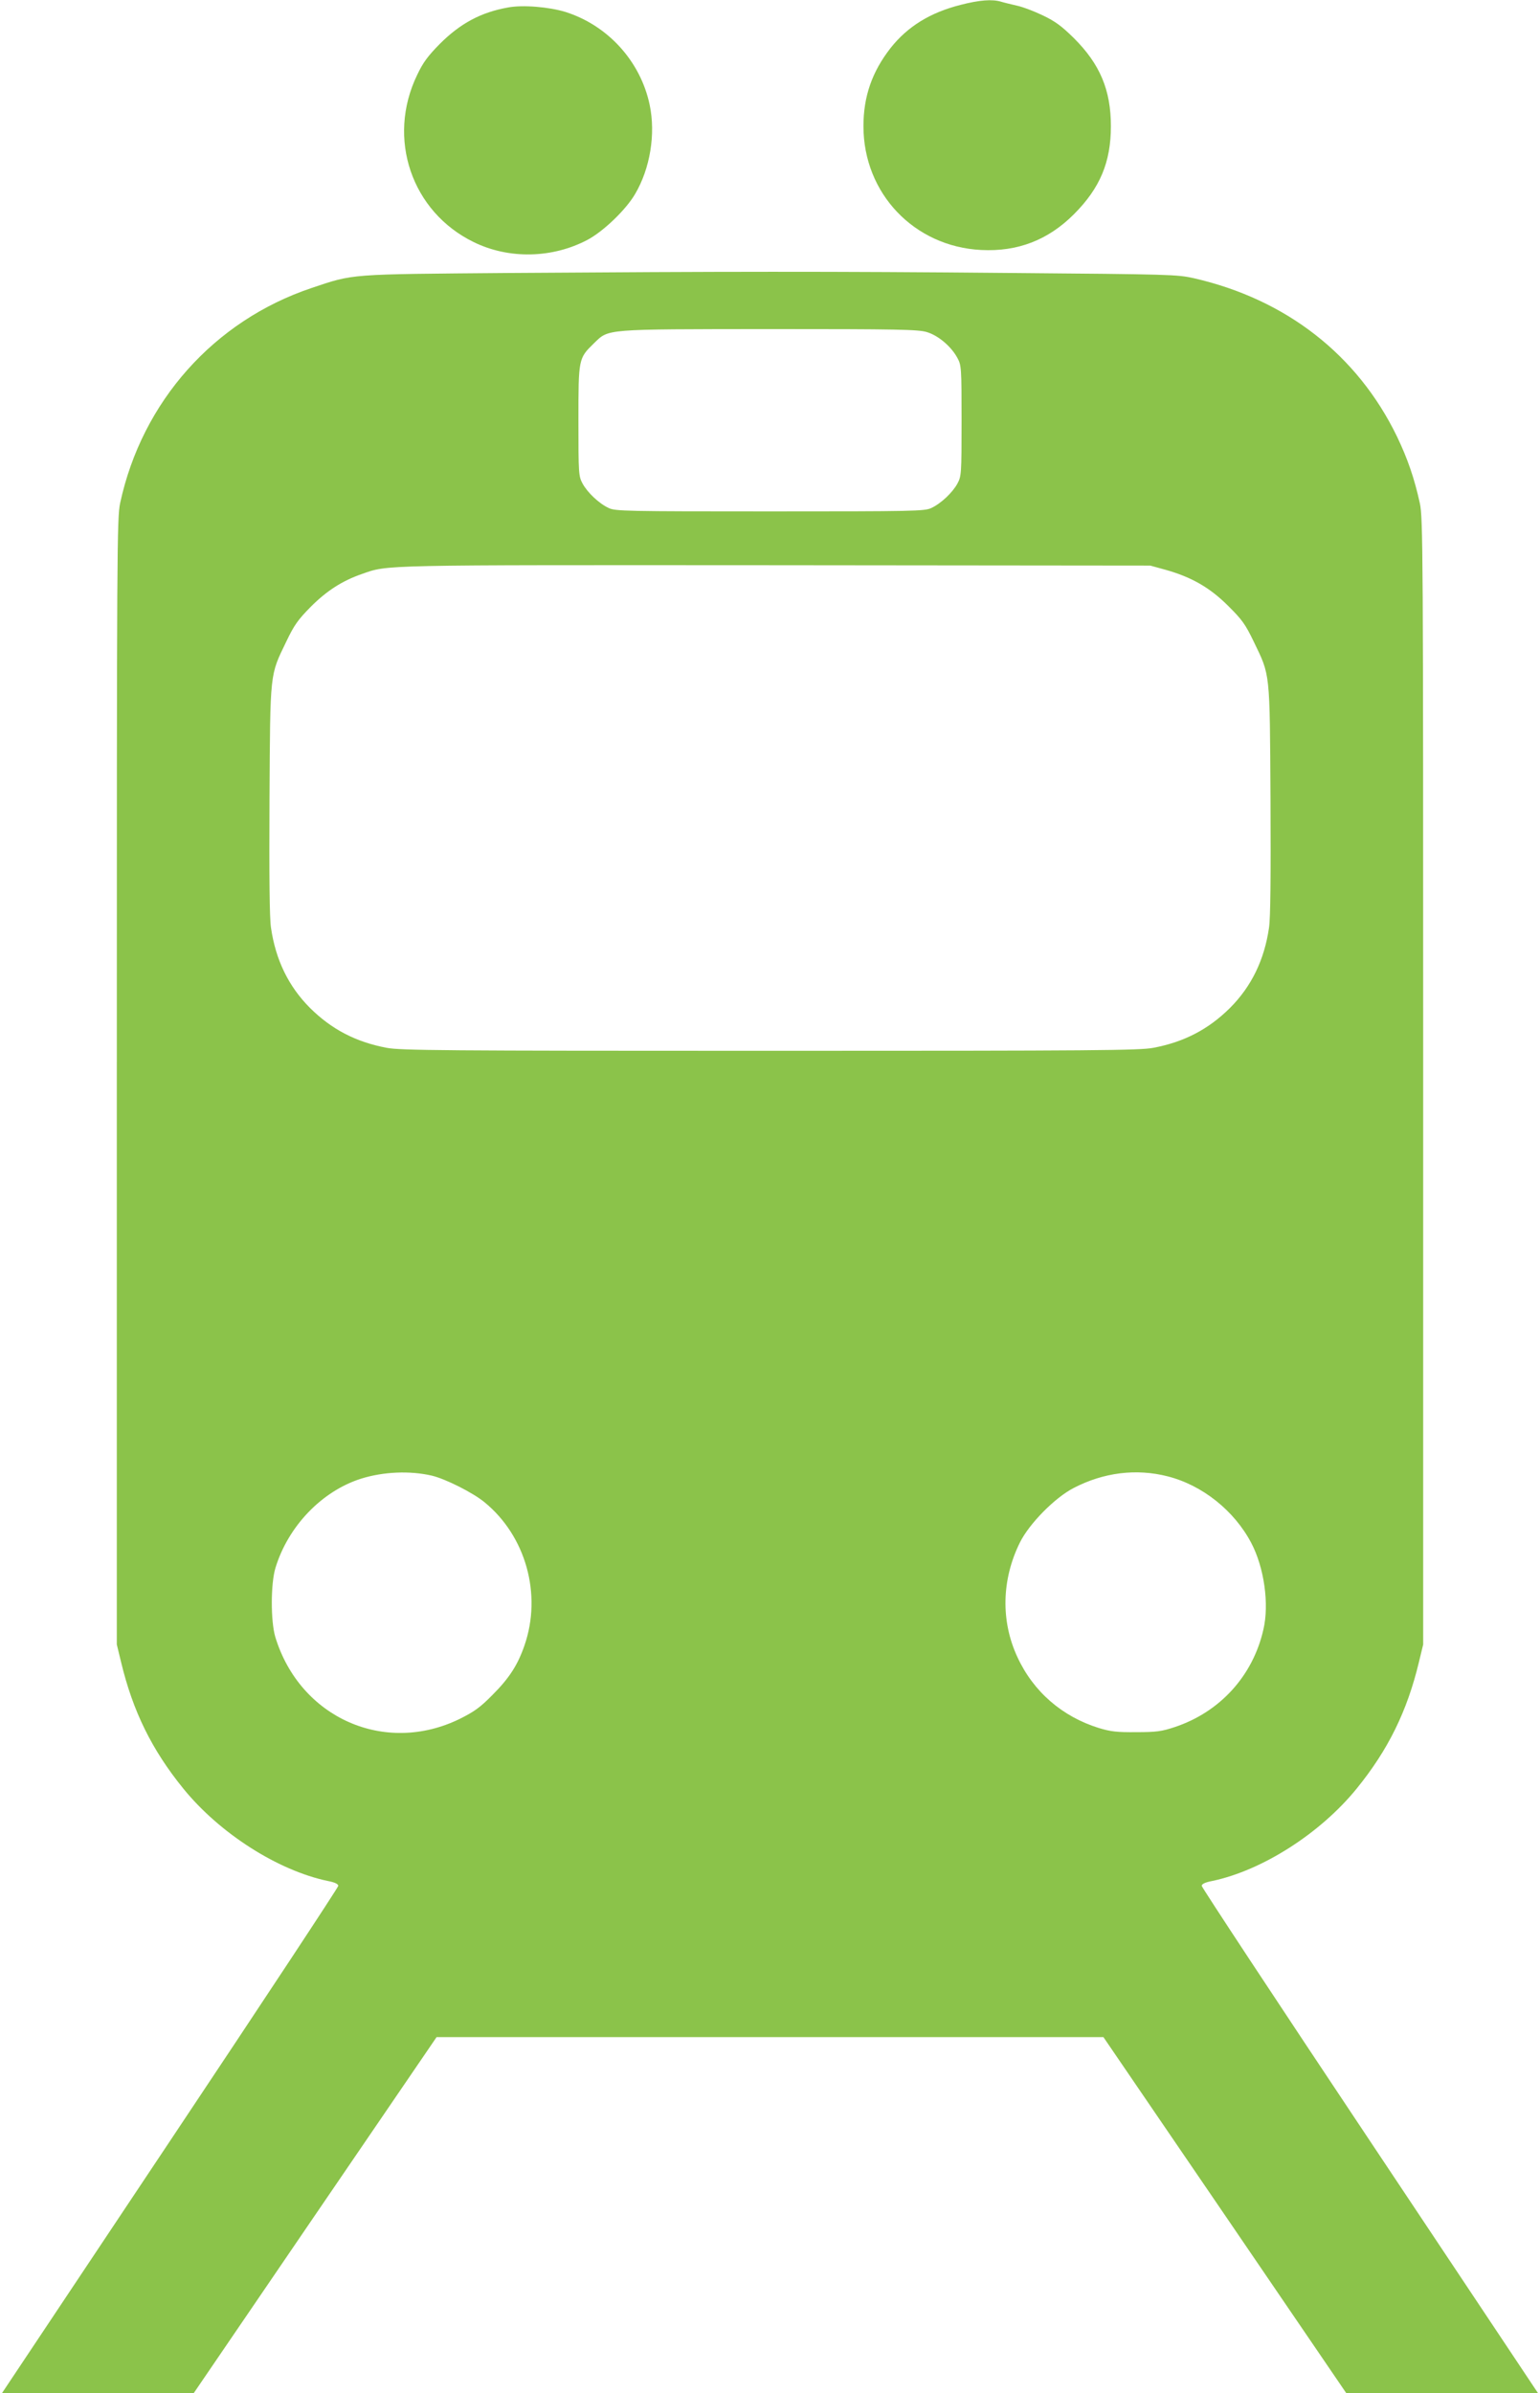
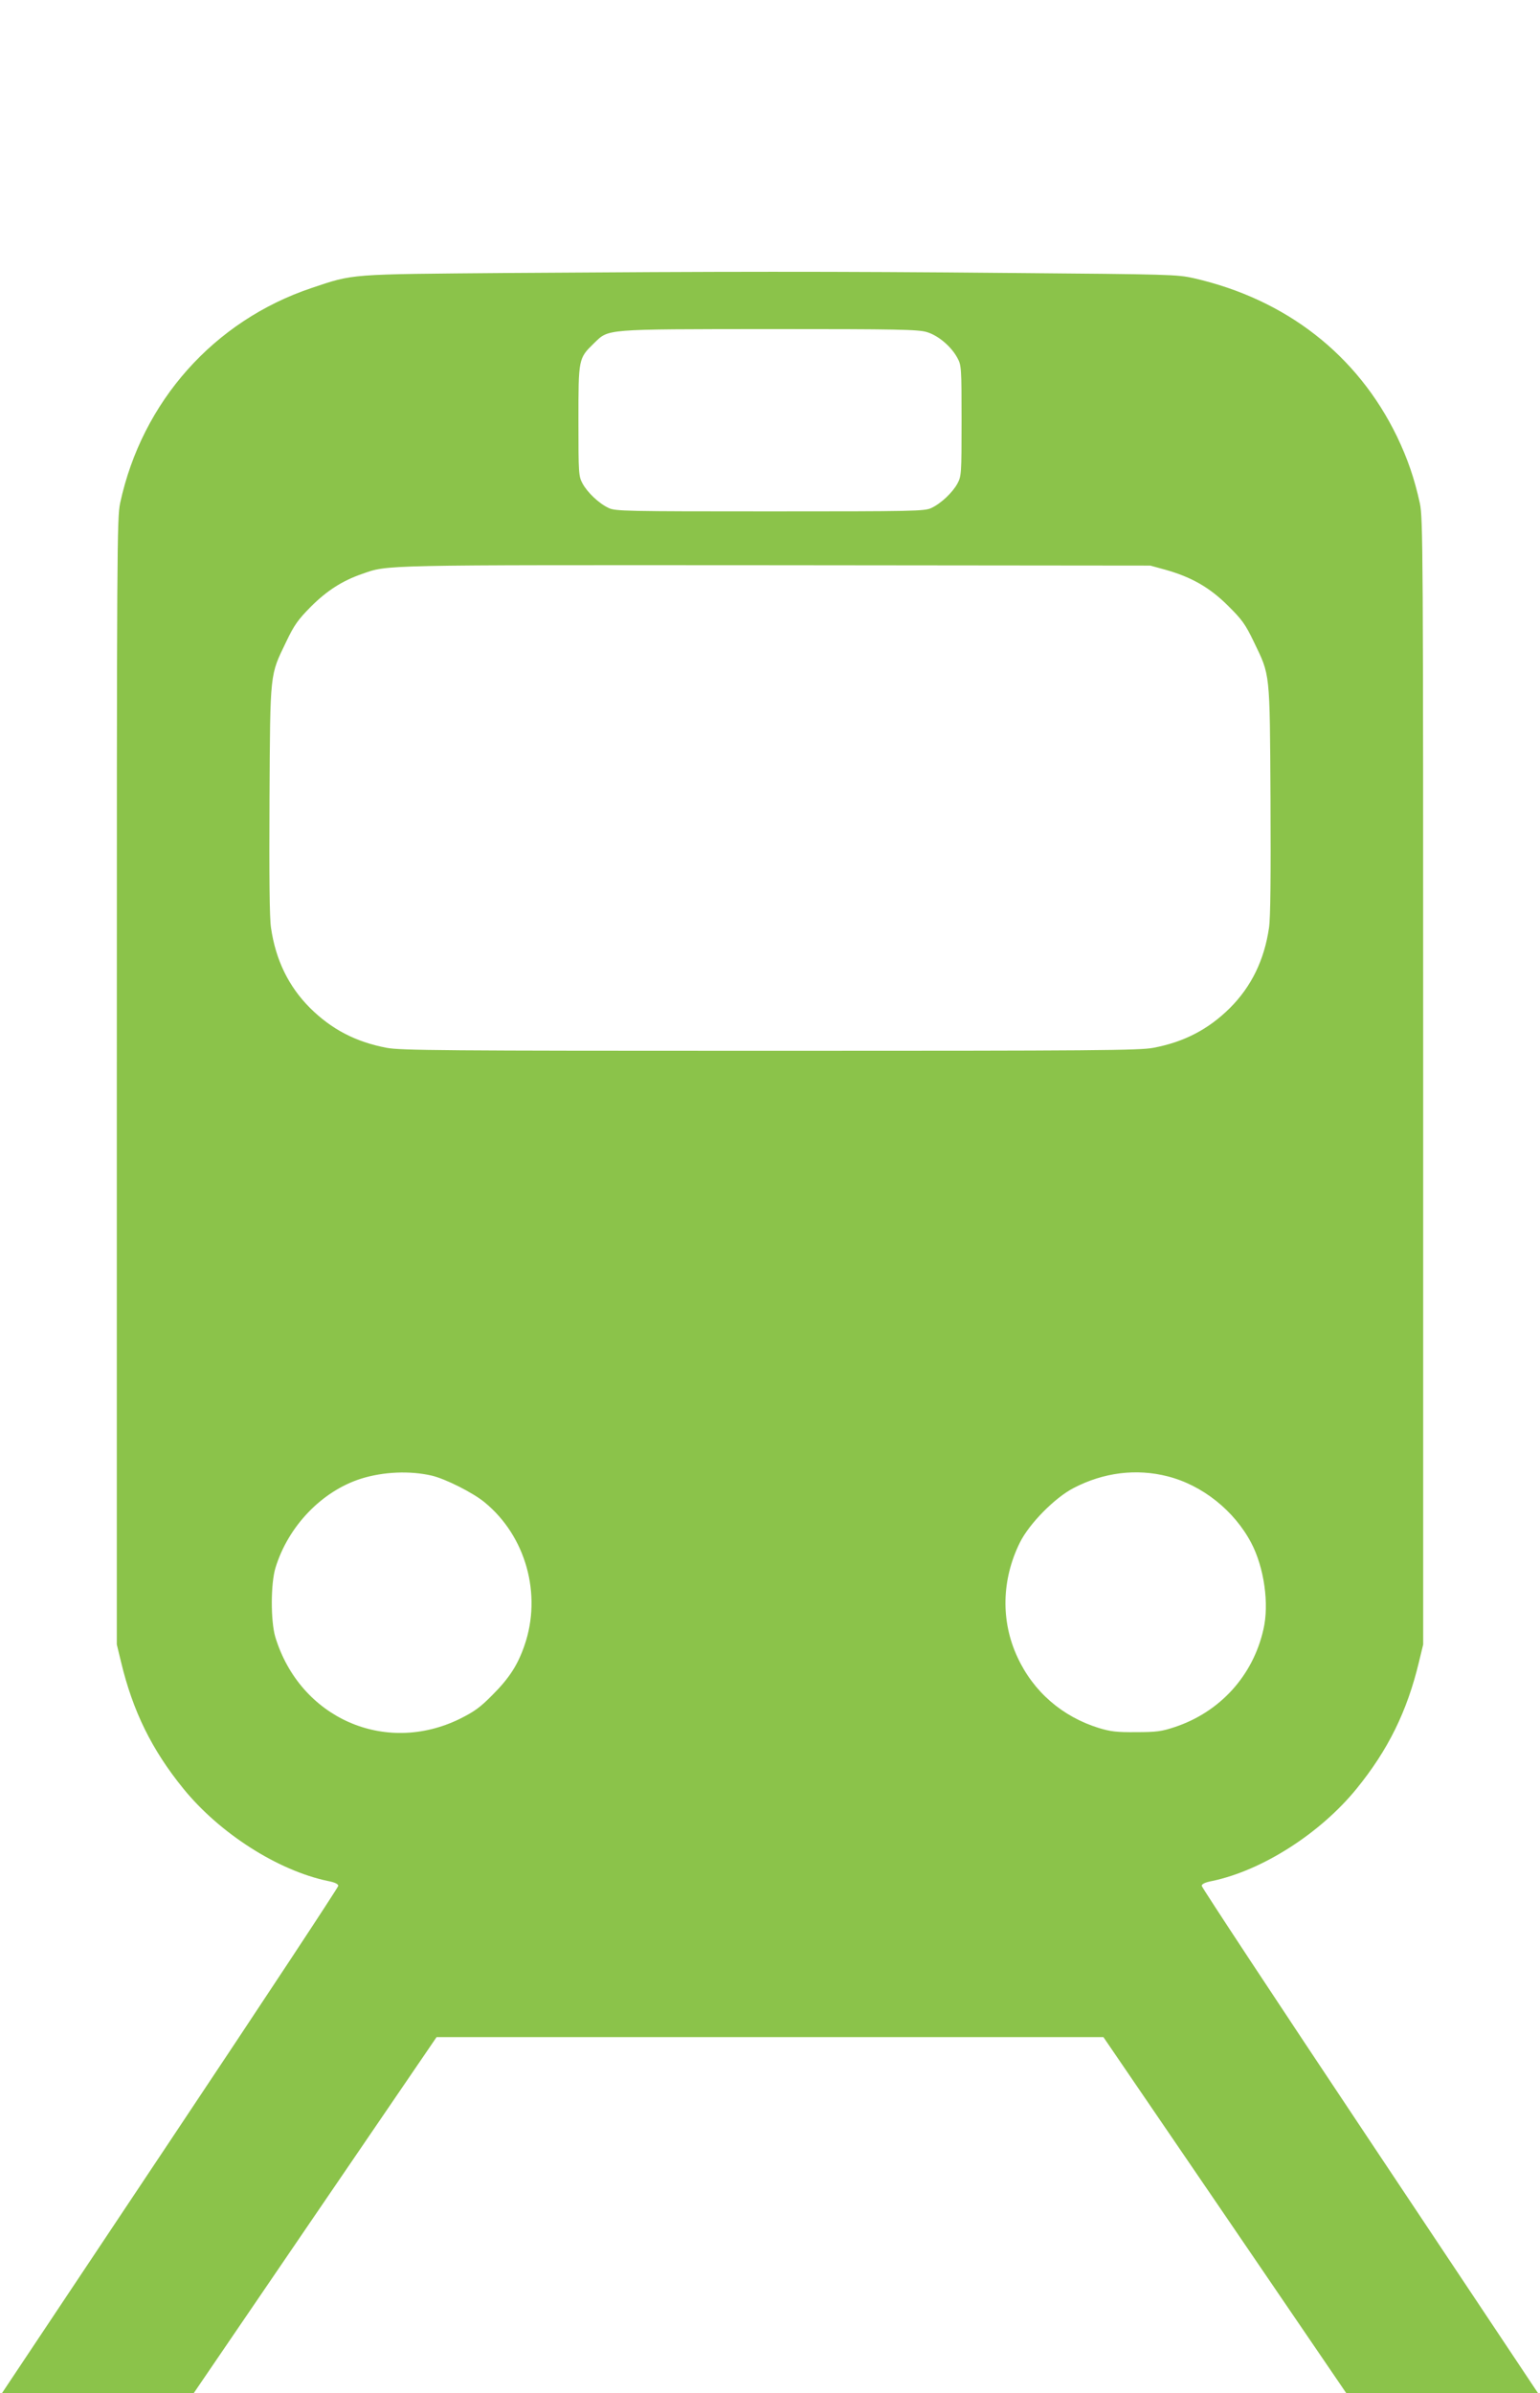
<svg xmlns="http://www.w3.org/2000/svg" version="1.0" width="824pt" height="1280pt" viewBox="0 0 824 1280" preserveAspectRatio="xMidYMid meet">
  <g transform="translate(0,1280) scale(0.1,-0.1)" fill="#8bc34a" stroke="none">
-     <path d="M5140 12774 c-163 -41 -284 -116 -375 -231 -99 -127 -145 -259 -145 -418 0 -359 271 -644 630 -662 195 -10 358 53 496 191 140 140 198 279 198 471 0 193 -58 332 -199 472 -65 64 -99 89 -166 121 -46 22 -109 46 -139 52 -30 7 -68 16 -84 21 -47 14 -115 9 -216 -17z" />
-     <path d="M2718 12760 c-145 -26 -255 -85 -365 -195 -64 -65 -90 -100 -121 -166 -164 -339 -30 -732 303 -894 188 -92 420 -87 608 12 85 45 206 161 255 245 81 137 111 322 78 478 -49 232 -223 424 -450 496 -88 27 -229 39 -308 24z" />
+     <path d="M2718 12760 z" />
    <path d="M2720 11340 c-862 -7 -825 -4 -1052 -80 -523 -175 -908 -608 -1025 -1150 -17 -81 -18 -218 -18 -3095 l0 -3010 23 -95 c63 -262 164 -468 333 -676 195 -240 506 -438 773 -494 37 -7 56 -16 56 -26 0 -8 -405 -622 -900 -1364 l-900 -1350 513 0 513 0 650 953 650 952 1784 0 1784 0 650 -952 650 -953 513 0 513 0 -900 1350 c-495 742 -900 1356 -900 1364 0 10 19 19 56 26 267 56 578 254 773 494 169 208 270 414 333 676 l23 95 0 3010 c0 2864 -1 3014 -18 3094 -29 132 -65 237 -122 356 -212 437 -593 734 -1087 847 -89 20 -127 21 -973 28 -978 9 -1549 8 -2695 0z m2239 -316 c61 -18 131 -77 164 -139 21 -38 22 -52 22 -335 0 -284 -1 -297 -22 -336 -26 -48 -88 -107 -140 -131 -35 -17 -94 -18 -863 -18 -769 0 -828 1 -863 18 -52 24 -114 83 -140 131 -21 39 -22 52 -22 336 0 333 0 333 83 414 81 78 47 75 938 76 689 0 797 -2 843 -16z m1276 -1271 c140 -39 239 -96 336 -193 76 -75 93 -100 137 -191 89 -185 86 -151 90 -844 2 -415 0 -635 -8 -687 -25 -172 -94 -314 -209 -429 -115 -114 -245 -182 -410 -213 -74 -14 -301 -16 -2051 -16 -1750 0 -1977 2 -2051 16 -165 31 -295 99 -410 213 -115 115 -184 257 -209 429 -8 52 -10 272 -8 687 4 692 1 659 90 844 42 88 62 116 131 186 86 86 169 139 273 175 143 50 72 48 2214 47 l2005 -2 80 -22z m-3925 -4845 c73 -17 220 -91 282 -142 222 -181 309 -494 214 -767 -36 -104 -81 -174 -171 -264 -66 -67 -97 -89 -175 -128 -401 -196 -855 5 -987 438 -25 84 -25 286 1 370 68 223 249 411 459 477 119 37 260 43 377 16z m3938 -4 c185 -47 356 -183 447 -356 69 -131 97 -327 65 -463 -56 -248 -233 -442 -475 -522 -69 -23 -98 -27 -205 -27 -104 -1 -137 3 -200 22 -197 61 -351 195 -436 379 -90 193 -85 415 13 613 50 101 187 240 288 292 160 83 335 105 503 62z" />
  </g>
</svg>